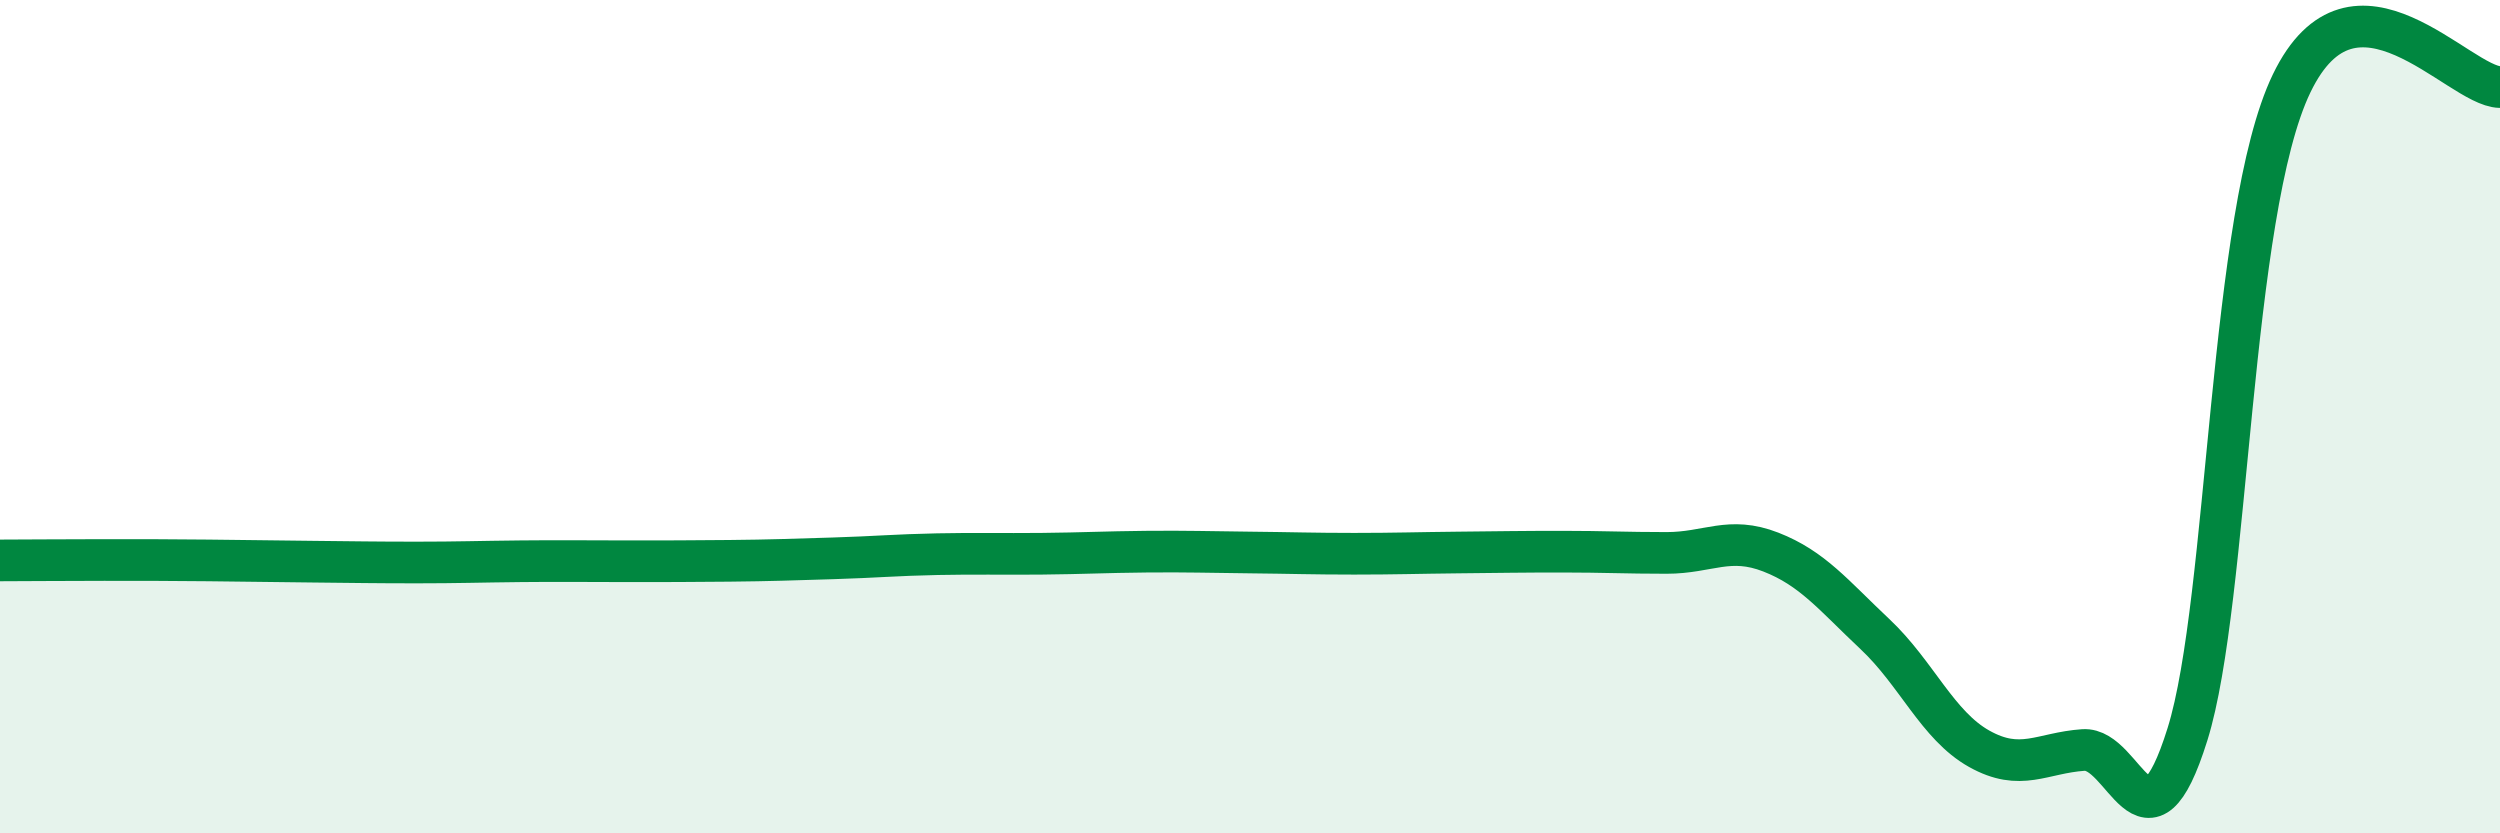
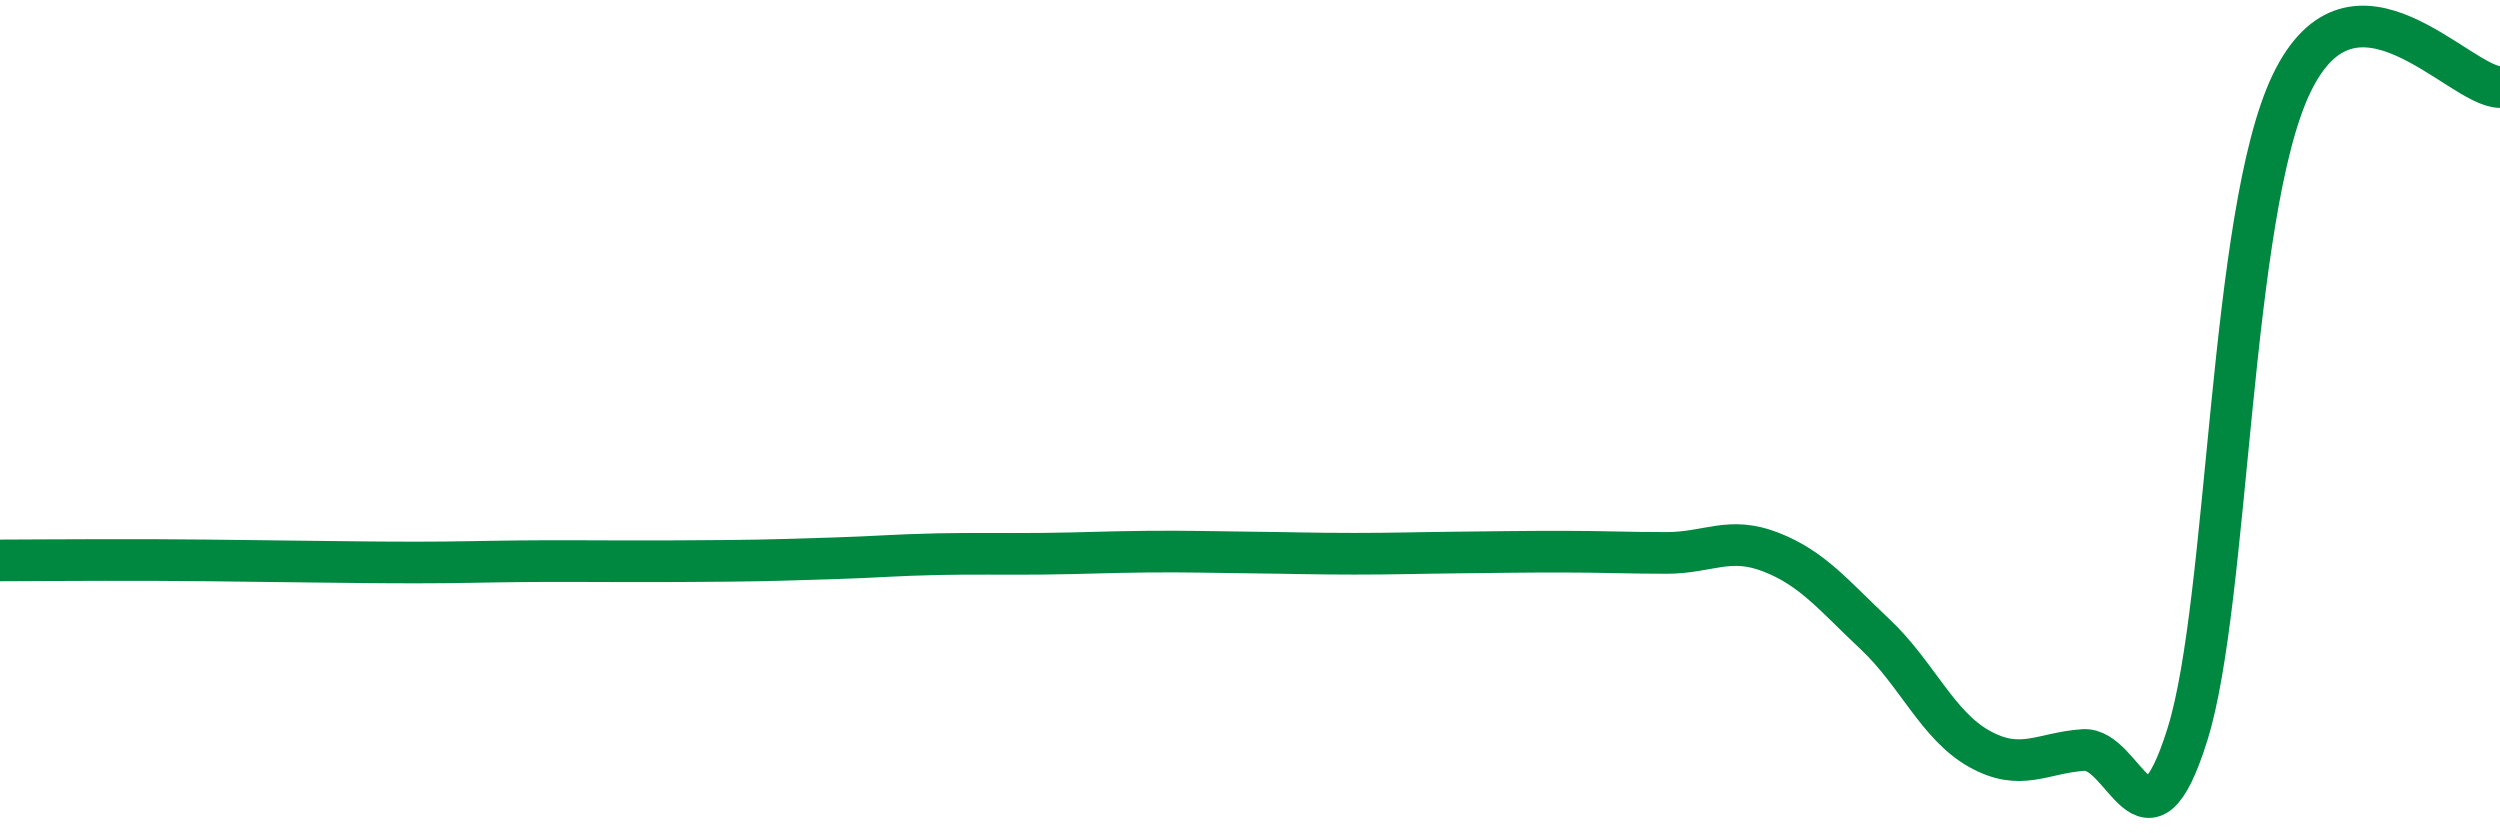
<svg xmlns="http://www.w3.org/2000/svg" width="60" height="20" viewBox="0 0 60 20">
-   <path d="M 0,13.45 C 0.5,13.45 1.5,13.44 2.5,13.44 C 3.5,13.44 4,13.44 5,13.45 C 6,13.46 6.5,13.47 7.5,13.48 C 8.5,13.49 9,13.5 10,13.5 C 11,13.5 11.5,13.48 12.5,13.47 C 13.5,13.46 14,13.47 15,13.47 C 16,13.47 16.5,13.47 17.5,13.46 C 18.5,13.45 19,13.43 20,13.4 C 21,13.37 21.5,13.32 22.5,13.3 C 23.5,13.28 24,13.3 25,13.29 C 26,13.28 26.5,13.25 27.5,13.24 C 28.5,13.23 29,13.25 30,13.26 C 31,13.27 31.5,13.29 32.5,13.29 C 33.5,13.29 34,13.27 35,13.26 C 36,13.25 36.5,13.24 37.5,13.24 C 38.5,13.24 39,13.27 40,13.27 C 41,13.27 41.5,12.86 42.5,13.25 C 43.5,13.64 44,14.28 45,15.22 C 46,16.16 46.5,17.41 47.5,17.97 C 48.5,18.53 49,18.07 50,18 C 51,17.93 51.5,20.82 52.5,17.62 C 53.5,14.42 53.5,5.11 55,2 C 56.5,-1.11 59,2.07 60,2.09L60 20L0 20Z" fill="#008740" opacity="0.1" stroke-linecap="round" stroke-linejoin="round" />
  <path d="M 0,13.45 C 0.5,13.45 1.5,13.44 2.5,13.44 C 3.5,13.44 4,13.44 5,13.45 C 6,13.46 6.5,13.47 7.5,13.48 C 8.5,13.49 9,13.5 10,13.5 C 11,13.5 11.5,13.48 12.5,13.47 C 13.5,13.46 14,13.47 15,13.47 C 16,13.47 16.5,13.47 17.5,13.46 C 18.5,13.45 19,13.43 20,13.4 C 21,13.37 21.5,13.32 22.5,13.3 C 23.5,13.28 24,13.3 25,13.29 C 26,13.28 26.5,13.25 27.5,13.24 C 28.5,13.23 29,13.25 30,13.26 C 31,13.27 31.5,13.29 32.5,13.29 C 33.5,13.29 34,13.27 35,13.26 C 36,13.25 36.5,13.24 37.5,13.24 C 38.5,13.24 39,13.27 40,13.27 C 41,13.27 41.5,12.86 42.5,13.25 C 43.5,13.64 44,14.28 45,15.22 C 46,16.16 46.5,17.41 47.5,17.97 C 48.5,18.53 49,18.07 50,18 C 51,17.93 51.5,20.82 52.5,17.62 C 53.5,14.42 53.5,5.11 55,2 C 56.5,-1.11 59,2.07 60,2.09" stroke="#008740" stroke-width="1" fill="none" stroke-linecap="round" stroke-linejoin="round" />
</svg>